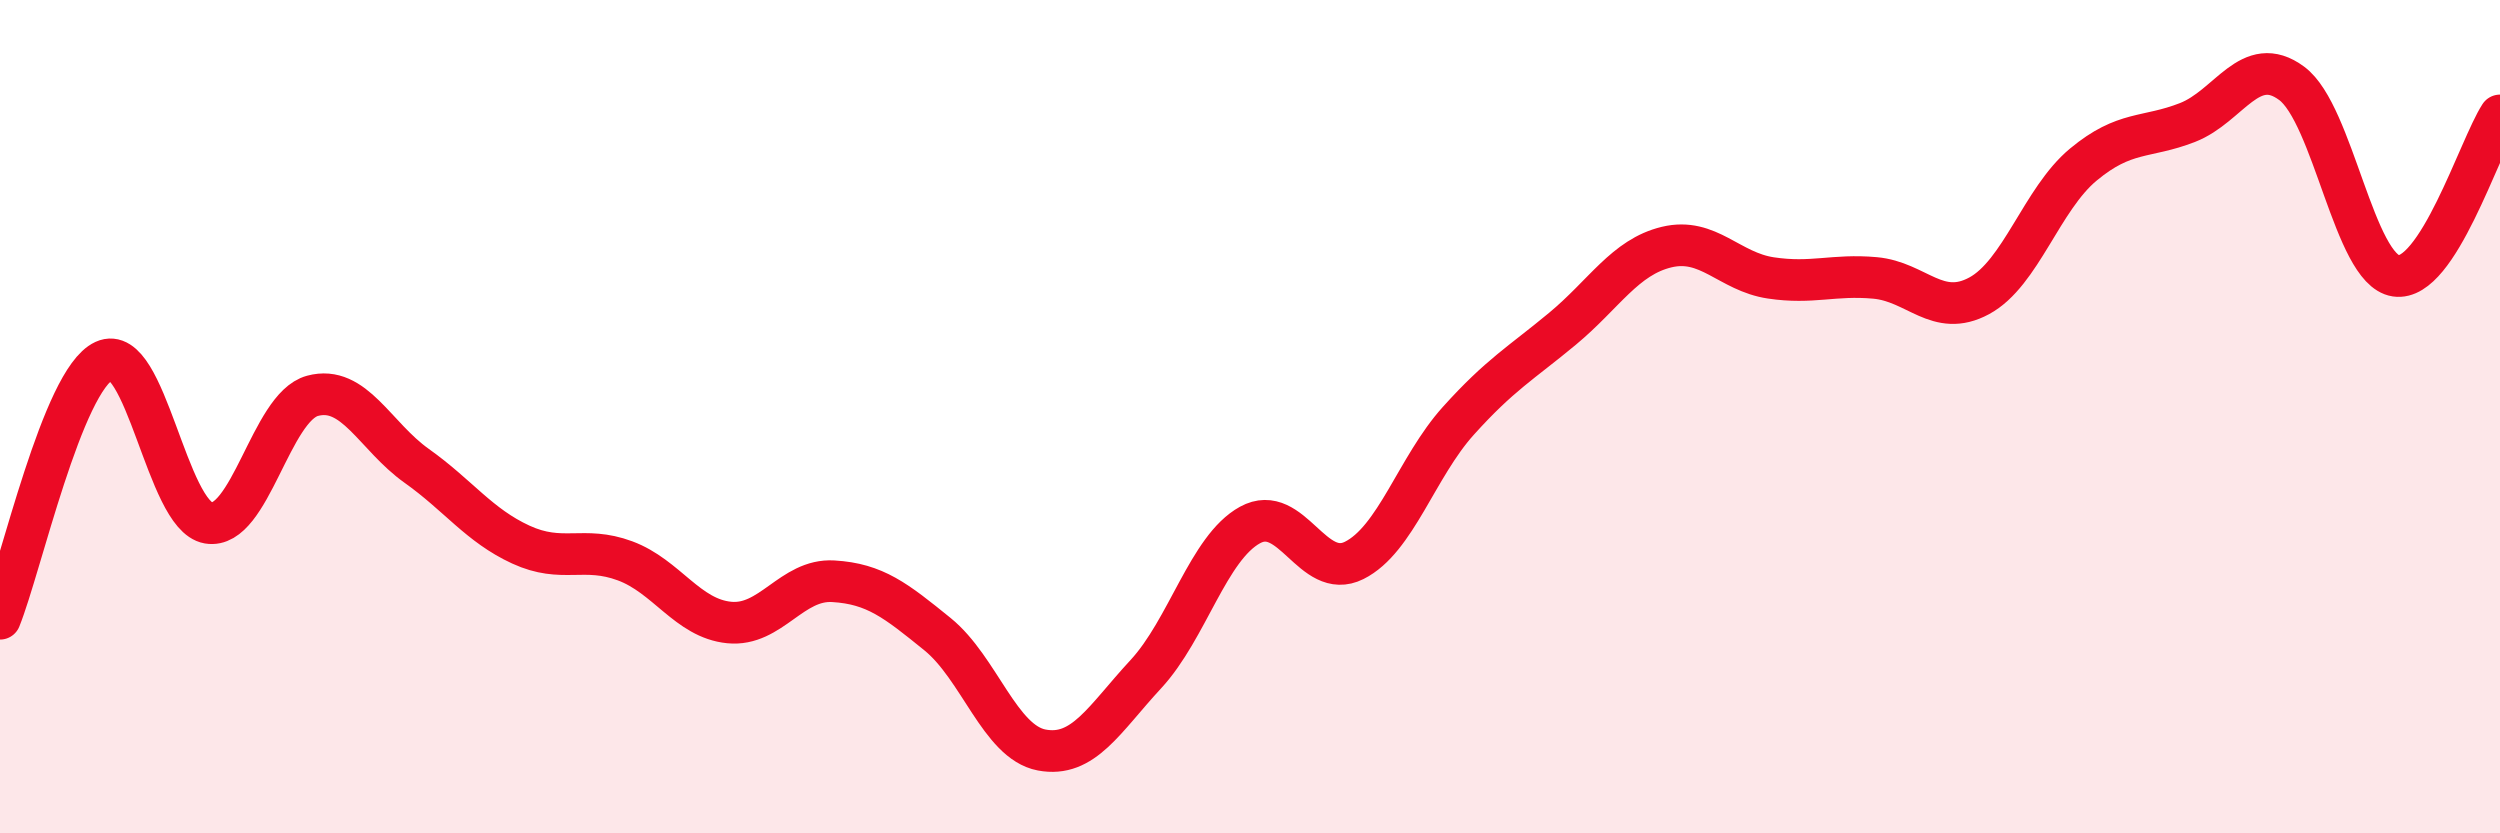
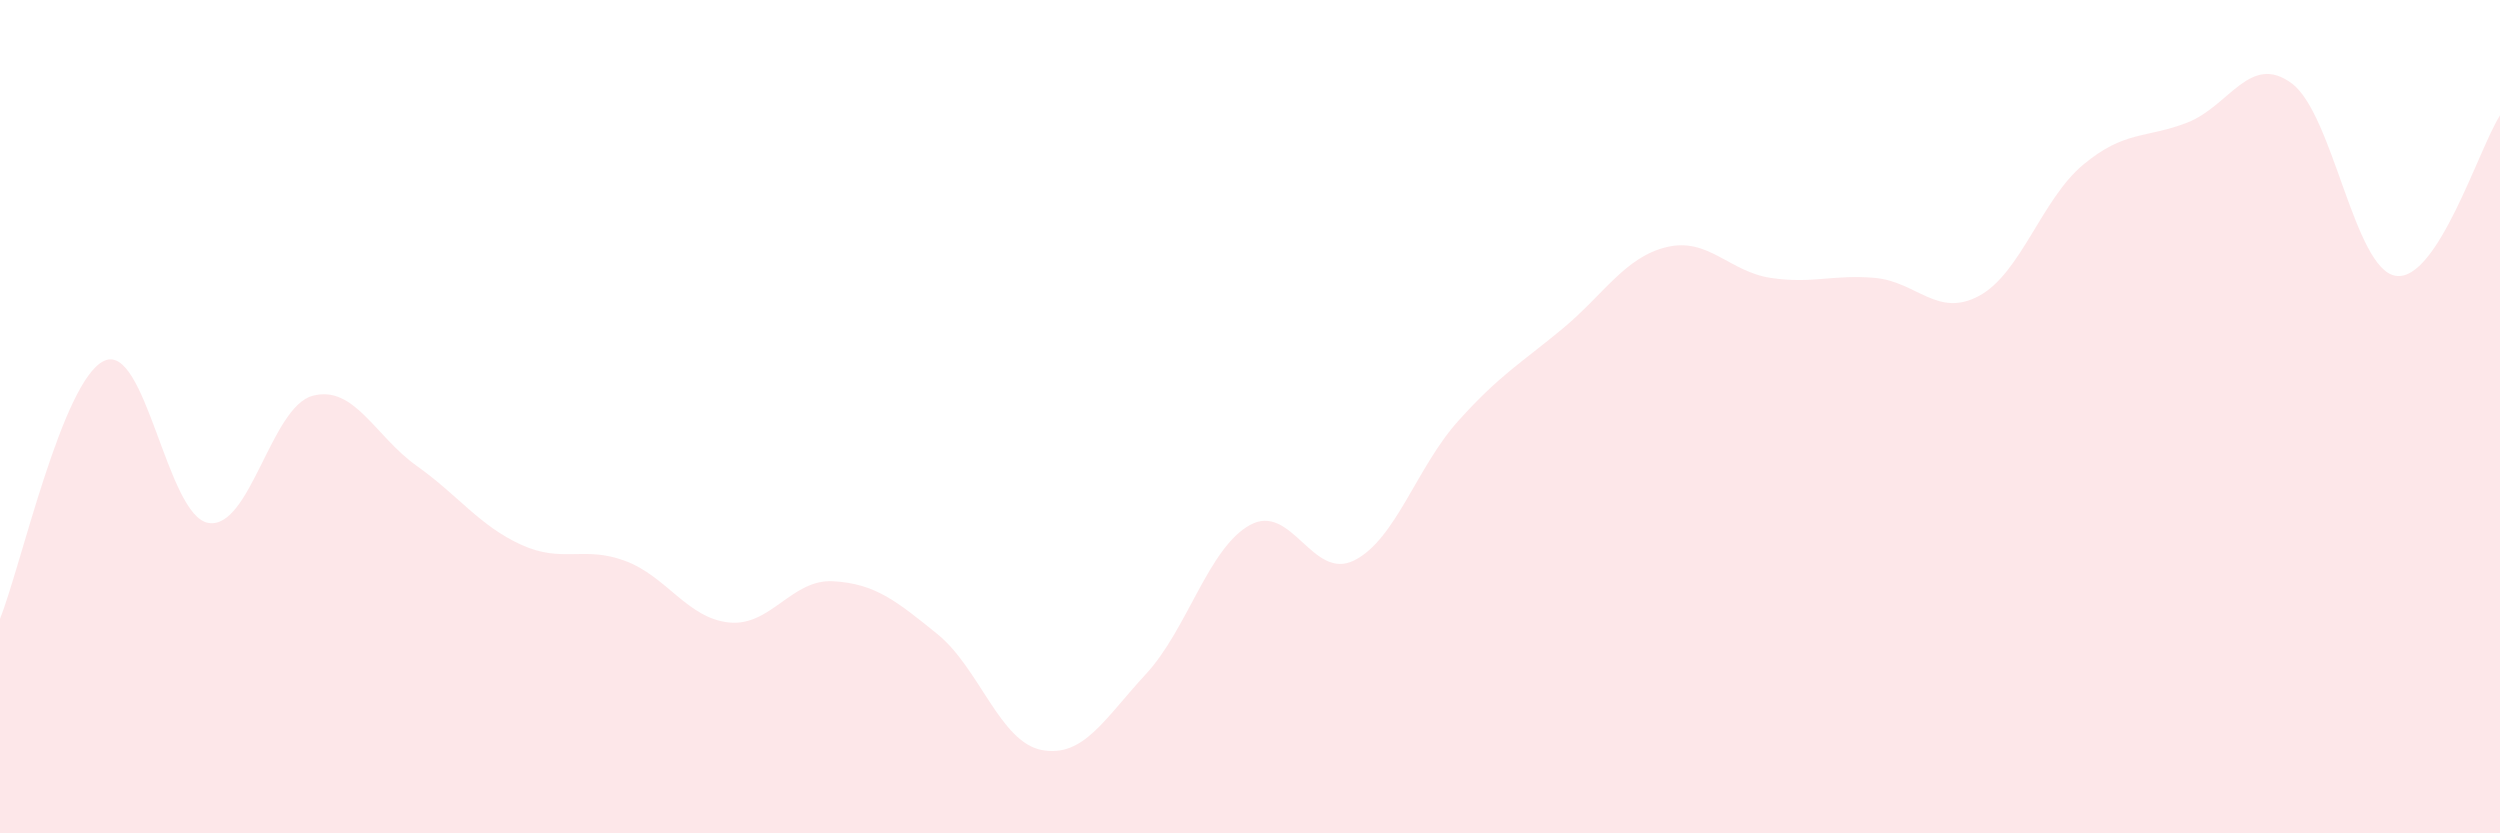
<svg xmlns="http://www.w3.org/2000/svg" width="60" height="20" viewBox="0 0 60 20">
  <path d="M 0,14.85 C 0.5,13.61 1.5,9.12 2.5,8.66 C 3.5,8.2 4,12.38 5,12.55 C 6,12.72 6.5,9.77 7.5,9.5 C 8.5,9.23 9,10.47 10,11.18 C 11,11.89 11.5,12.61 12.5,13.07 C 13.5,13.53 14,13.09 15,13.46 C 16,13.83 16.5,14.84 17.5,14.94 C 18.5,15.04 19,13.89 20,13.95 C 21,14.01 21.5,14.41 22.5,15.22 C 23.5,16.03 24,17.81 25,18 C 26,18.19 26.5,17.26 27.5,16.18 C 28.5,15.1 29,13.15 30,12.6 C 31,12.05 31.5,13.95 32.5,13.45 C 33.5,12.95 34,11.21 35,10.1 C 36,8.99 36.5,8.72 37.5,7.89 C 38.5,7.06 39,6.17 40,5.93 C 41,5.69 41.5,6.52 42.5,6.67 C 43.5,6.82 44,6.58 45,6.67 C 46,6.76 46.5,7.64 47.5,7.1 C 48.5,6.56 49,4.78 50,3.95 C 51,3.12 51.5,3.33 52.5,2.94 C 53.5,2.55 54,1.26 55,2 C 56,2.74 56.5,6.47 57.5,6.62 C 58.5,6.77 59.5,3.54 60,2.77L60 20L0 20Z" fill="#EB0A25" opacity="0.1" stroke-linecap="round" stroke-linejoin="round" />
-   <path d="M 0,14.85 C 0.5,13.61 1.5,9.12 2.5,8.66 C 3.5,8.2 4,12.38 5,12.55 C 6,12.72 6.5,9.77 7.5,9.5 C 8.5,9.23 9,10.47 10,11.18 C 11,11.89 11.5,12.61 12.5,13.07 C 13.5,13.53 14,13.09 15,13.46 C 16,13.83 16.5,14.84 17.5,14.94 C 18.5,15.04 19,13.89 20,13.95 C 21,14.01 21.5,14.41 22.5,15.22 C 23.5,16.03 24,17.81 25,18 C 26,18.19 26.5,17.26 27.5,16.18 C 28.5,15.1 29,13.15 30,12.6 C 31,12.05 31.5,13.95 32.5,13.45 C 33.5,12.95 34,11.21 35,10.1 C 36,8.99 36.5,8.72 37.5,7.89 C 38.5,7.06 39,6.17 40,5.93 C 41,5.69 41.5,6.52 42.5,6.67 C 43.5,6.82 44,6.58 45,6.67 C 46,6.76 46.5,7.64 47.5,7.1 C 48.5,6.56 49,4.78 50,3.95 C 51,3.12 51.5,3.33 52.5,2.94 C 53.5,2.55 54,1.26 55,2 C 56,2.74 56.5,6.47 57.5,6.62 C 58.5,6.77 59.5,3.54 60,2.77" stroke="#EB0A25" stroke-width="1" fill="none" stroke-linecap="round" stroke-linejoin="round" />
</svg>